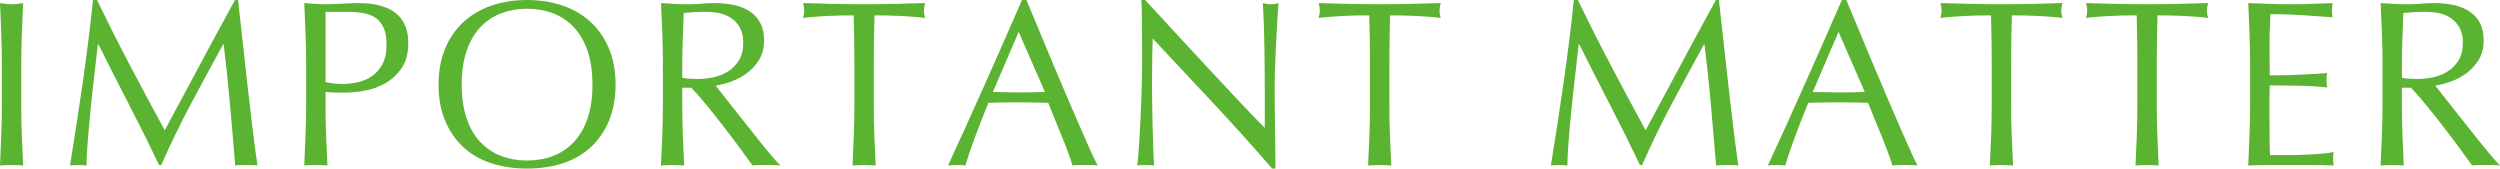
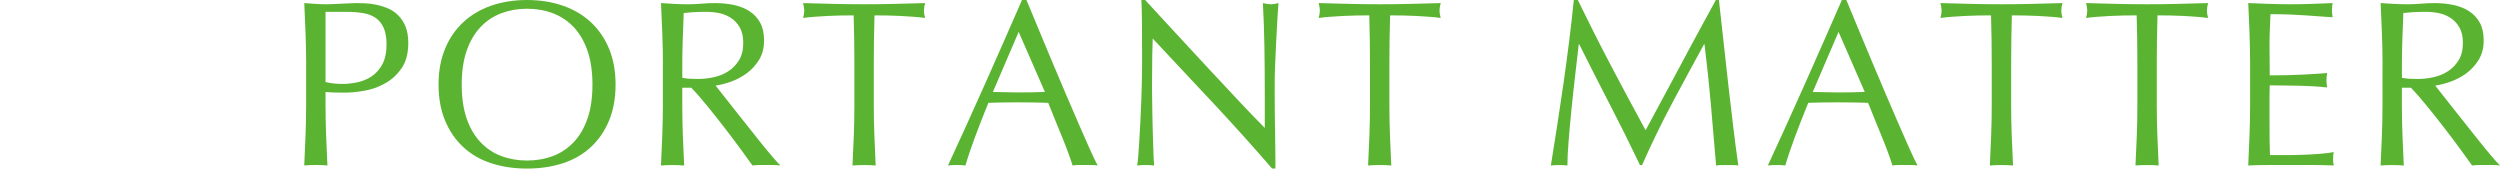
<svg xmlns="http://www.w3.org/2000/svg" id="a" viewBox="0 0 137.69 9.284">
  <defs>
    <style>.b{fill:#5bb431;}</style>
  </defs>
-   <path class="b" d="M.071,1.855C.05,1.304,.026,.742,0,.169c.112,.018,.222,.033,.325,.045,.104,.013,.209,.02,.312,.02,.104,0,.209-.006,.312-.02,.104-.013,.213-.028,.326-.045-.026,.573-.051,1.135-.072,1.686s-.032,1.113-.032,1.686v2.24c0,.573,.011,1.137,.032,1.692,.021,.556,.046,1.103,.072,1.641-.2-.018-.413-.026-.639-.026s-.438,.008-.638,.026c.026-.538,.05-1.085,.071-1.641,.021-.555,.033-1.12,.033-1.692V3.542c0-.573-.012-1.135-.033-1.686Z" />
-   <path class="b" d="M7.155,3.594c.612,1.163,1.252,2.357,1.92,3.581,.087-.165,.213-.401,.378-.709s.355-.662,.573-1.061c.217-.399,.449-.831,.696-1.296,.247-.464,.499-.935,.755-1.413,.256-.477,.51-.946,.762-1.406,.252-.46,.486-.89,.703-1.289h.17c.095,.833,.184,1.639,.267,2.416,.082,.777,.167,1.541,.254,2.292,.087,.751,.174,1.493,.261,2.227,.086,.733,.182,1.46,.286,2.181-.104-.018-.206-.026-.306-.026h-.612c-.1,0-.202,.008-.306,.026-.096-1.154-.191-2.274-.287-3.359s-.213-2.192-.352-3.32h-.025c-.6,1.094-1.188,2.181-1.765,3.262-.577,1.081-1.126,2.211-1.647,3.392h-.117c-.521-1.094-1.065-2.189-1.634-3.288s-1.139-2.22-1.712-3.366h-.026c-.061,.538-.128,1.122-.201,1.751-.074,.629-.142,1.25-.202,1.862-.061,.612-.113,1.189-.156,1.731-.044,.542-.065,.988-.065,1.334-.139-.018-.291-.026-.455-.026-.165,0-.317,.008-.456,.026,.112-.703,.229-1.445,.352-2.227,.121-.781,.238-1.566,.352-2.356,.112-.79,.217-1.569,.312-2.337,.096-.768,.178-1.499,.247-2.194h.222c.599,1.233,1.204,2.431,1.816,3.594Z" />
  <path class="b" d="M16.862,3.542c0-.573-.012-1.135-.033-1.686s-.045-1.113-.071-1.686c.208,.018,.419,.033,.632,.045,.212,.013,.423,.02,.631,.02,.104,0,.23-.004,.378-.013s.297-.015,.449-.02c.151-.004,.297-.011,.437-.02,.139-.009,.256-.013,.352-.013,.13,0,.29,.004,.481,.013,.19,.009,.393,.035,.605,.078s.423,.108,.631,.195c.209,.087,.397,.212,.566,.377,.17,.165,.307,.371,.41,.619,.104,.247,.156,.553,.156,.917,0,.573-.123,1.038-.371,1.394-.247,.356-.551,.634-.911,.833-.36,.2-.742,.334-1.146,.404s-.762,.104-1.074,.104c-.2,0-.382-.002-.547-.006s-.334-.015-.508-.033v.716c0,.573,.011,1.137,.032,1.692,.021,.556,.046,1.103,.072,1.641-.2-.018-.413-.026-.639-.026s-.438,.008-.638,.026c.026-.538,.05-1.085,.071-1.641,.021-.555,.033-1.12,.033-1.692V3.542Zm1.067,.977c.295,.07,.604,.104,.925,.104,.269,0,.547-.03,.833-.091,.286-.061,.549-.171,.787-.332,.239-.161,.435-.382,.586-.664,.152-.282,.229-.645,.229-1.087,0-.373-.053-.677-.156-.911-.104-.234-.25-.417-.437-.547s-.414-.219-.684-.267c-.269-.047-.572-.071-.911-.071h-1.172v3.867Z" />
  <path class="b" d="M24.153,4.662c0-.738,.119-1.396,.358-1.973,.238-.577,.572-1.065,1.002-1.465s.944-.703,1.543-.912c.6-.208,1.255-.312,1.966-.312,.721,0,1.381,.104,1.979,.312,.599,.208,1.113,.512,1.543,.912s.764,.888,1.003,1.465c.238,.577,.357,1.235,.357,1.973s-.119,1.395-.357,1.973c-.239,.577-.573,1.065-1.003,1.464-.43,.399-.944,.697-1.543,.892s-1.259,.293-1.979,.293c-.711,0-1.366-.098-1.966-.293-.599-.195-1.113-.493-1.543-.892-.43-.399-.764-.887-1.002-1.464-.239-.578-.358-1.235-.358-1.973Zm8.477,0c0-.721-.092-1.343-.273-1.869-.183-.525-.437-.959-.762-1.302-.326-.343-.708-.597-1.146-.762-.438-.165-.913-.248-1.426-.248-.503,0-.974,.083-1.412,.248-.438,.165-.82,.418-1.146,.762-.326,.343-.58,.777-.762,1.302-.183,.525-.273,1.148-.273,1.869s.091,1.343,.273,1.868c.182,.525,.436,.959,.762,1.302,.325,.343,.707,.597,1.146,.762s.909,.247,1.412,.247c.513,0,.987-.082,1.426-.247s.82-.419,1.146-.762c.325-.343,.579-.777,.762-1.302,.182-.525,.273-1.148,.273-1.868Z" />
  <path class="b" d="M36.51,3.542c0-.573-.012-1.135-.033-1.686s-.045-1.113-.071-1.686c.252,.018,.499,.033,.742,.045,.243,.013,.49,.02,.742,.02s.499-.011,.742-.032c.243-.022,.49-.033,.742-.033,.364,0,.712,.035,1.041,.104,.33,.07,.619,.185,.866,.345s.442,.371,.586,.631c.144,.261,.215,.586,.215,.977,0,.417-.094,.775-.28,1.074s-.414,.547-.684,.742c-.269,.195-.558,.347-.865,.456-.309,.109-.588,.18-.84,.215,.104,.13,.247,.312,.43,.547,.182,.234,.386,.493,.611,.775,.227,.282,.461,.577,.703,.885,.243,.308,.478,.604,.703,.885,.226,.282,.438,.541,.639,.775,.199,.234,.359,.413,.481,.534-.13-.018-.261-.026-.391-.026h-.769c-.13,0-.256,.008-.377,.026-.131-.182-.328-.456-.593-.82-.265-.364-.558-.755-.879-1.172-.321-.417-.648-.831-.982-1.243-.335-.412-.641-.762-.918-1.048h-.495v.951c0,.573,.011,1.137,.032,1.692,.021,.556,.046,1.103,.072,1.641-.2-.018-.413-.026-.639-.026s-.438,.008-.638,.026c.026-.538,.05-1.085,.071-1.641,.021-.555,.033-1.12,.033-1.692V3.542Zm1.067,.742c.121,.026,.254,.044,.397,.052,.143,.009,.301,.013,.475,.013,.27,0,.549-.03,.84-.091,.291-.061,.558-.167,.801-.319s.445-.356,.605-.612c.161-.256,.241-.579,.241-.97,0-.338-.063-.619-.189-.84-.125-.221-.288-.397-.488-.527-.199-.13-.416-.219-.65-.267-.234-.047-.465-.071-.69-.071-.304,0-.556,.006-.755,.02-.2,.013-.369,.028-.508,.045-.018,.478-.035,.951-.052,1.419-.018,.469-.026,.938-.026,1.406v.742Z" />
  <path class="b" d="M47.017,.847c-.226,0-.462,.002-.71,.006-.247,.004-.494,.013-.742,.026-.247,.013-.486,.028-.716,.046-.23,.017-.437,.039-.618,.065,.043-.156,.064-.295,.064-.417,0-.096-.021-.23-.064-.404,.572,.018,1.133,.033,1.68,.045,.547,.013,1.106,.02,1.68,.02s1.132-.006,1.679-.02c.547-.013,1.107-.028,1.68-.045-.043,.174-.064,.312-.064,.417,0,.113,.021,.248,.064,.404-.182-.026-.388-.048-.618-.065-.23-.018-.469-.033-.716-.046-.248-.013-.495-.021-.742-.026s-.484-.006-.71-.006c-.025,.894-.039,1.792-.039,2.695v2.24c0,.573,.011,1.137,.033,1.692,.021,.556,.045,1.103,.071,1.641-.2-.018-.412-.026-.638-.026s-.438,.008-.639,.026c.026-.538,.05-1.085,.072-1.641,.021-.555,.032-1.12,.032-1.692V3.542c0-.902-.013-1.801-.039-2.695Z" />
  <path class="b" d="M60.453,9.114c-.121-.018-.236-.026-.345-.026h-.69c-.108,0-.224,.008-.345,.026-.061-.199-.144-.44-.247-.723-.104-.282-.22-.577-.346-.885s-.254-.621-.384-.938-.252-.618-.364-.905c-.278-.009-.561-.015-.847-.02s-.572-.006-.859-.006c-.269,0-.533,.002-.794,.006s-.525,.011-.794,.02c-.278,.677-.53,1.321-.756,1.934-.226,.612-.395,1.118-.508,1.517-.147-.018-.308-.026-.481-.026s-.334,.008-.481,.026c.703-1.519,1.389-3.029,2.057-4.531,.669-1.502,1.342-3.029,2.019-4.583h.247c.208,.504,.435,1.048,.677,1.634,.243,.586,.491,1.178,.742,1.777,.252,.599,.504,1.193,.756,1.784,.251,.59,.488,1.139,.709,1.647,.222,.508,.421,.961,.6,1.361,.178,.399,.323,.703,.436,.911Zm-5.768-4.049c.226,0,.46,.004,.703,.013s.478,.013,.703,.013c.243,0,.486-.002,.729-.007,.243-.004,.486-.011,.729-.02l-1.445-3.307-1.419,3.307Z" />
  <path class="b" d="M66.872,5.736c-1.128-1.211-2.257-2.416-3.385-3.613-.009,.243-.018,.568-.026,.977s-.013,.963-.013,1.667c0,.182,.002,.408,.007,.677,.004,.269,.008,.551,.013,.846,.004,.295,.011,.595,.02,.898s.018,.586,.026,.846c.008,.26,.017,.488,.025,.684s.018,.328,.026,.397c-.139-.018-.291-.026-.456-.026-.174,0-.334,.008-.481,.026,.018-.086,.037-.247,.059-.481s.041-.515,.059-.84c.018-.326,.037-.679,.059-1.061,.021-.382,.039-.764,.052-1.146,.014-.382,.024-.755,.033-1.12,.008-.365,.013-.69,.013-.977,0-.833-.002-1.549-.007-2.148-.004-.599-.015-1.046-.032-1.341h.208c.529,.573,1.096,1.187,1.699,1.843,.604,.655,1.202,1.302,1.797,1.94,.595,.638,1.159,1.241,1.692,1.81,.534,.569,1.001,1.053,1.4,1.452v-1.771c0-.912-.007-1.799-.02-2.663-.014-.864-.042-1.678-.085-2.441,.174,.043,.321,.065,.442,.065,.104,0,.243-.021,.417-.065-.018,.191-.037,.478-.059,.859s-.044,.79-.065,1.224c-.021,.435-.041,.859-.059,1.276-.018,.417-.025,.751-.025,1.002v.781c0,.295,.002,.604,.006,.924,.005,.321,.009,.645,.014,.97,.004,.325,.008,.629,.013,.911,.004,.282,.007,.527,.007,.736v.43h-.183c-.998-1.154-2.062-2.337-3.19-3.548Z" />
  <path class="b" d="M75.414,.847c-.226,0-.462,.002-.71,.006-.247,.004-.494,.013-.742,.026-.247,.013-.486,.028-.716,.046-.23,.017-.437,.039-.618,.065,.043-.156,.064-.295,.064-.417,0-.096-.021-.23-.064-.404,.572,.018,1.133,.033,1.68,.045,.547,.013,1.106,.02,1.68,.02s1.132-.006,1.679-.02c.547-.013,1.107-.028,1.68-.045-.043,.174-.064,.312-.064,.417,0,.113,.021,.248,.064,.404-.182-.026-.388-.048-.618-.065-.23-.018-.469-.033-.716-.046-.248-.013-.495-.021-.742-.026s-.484-.006-.71-.006c-.025,.894-.039,1.792-.039,2.695v2.24c0,.573,.011,1.137,.033,1.692,.021,.556,.045,1.103,.071,1.641-.2-.018-.412-.026-.638-.026s-.438,.008-.639,.026c.026-.538,.05-1.085,.072-1.641,.021-.555,.032-1.12,.032-1.692V3.542c0-.902-.013-1.801-.039-2.695Z" />
  <path class="b" d="M88.715,3.594c.612,1.163,1.252,2.357,1.92,3.581,.087-.165,.213-.401,.378-.709s.355-.662,.573-1.061c.217-.399,.449-.831,.696-1.296,.247-.464,.499-.935,.755-1.413,.256-.477,.51-.946,.762-1.406,.252-.46,.486-.89,.703-1.289h.17c.095,.833,.184,1.639,.267,2.416,.082,.777,.167,1.541,.254,2.292,.087,.751,.174,1.493,.261,2.227,.086,.733,.182,1.46,.286,2.181-.104-.018-.206-.026-.306-.026h-.612c-.1,0-.202,.008-.306,.026-.096-1.154-.191-2.274-.287-3.359s-.213-2.192-.352-3.32h-.025c-.6,1.094-1.188,2.181-1.765,3.262-.577,1.081-1.126,2.211-1.647,3.392h-.117c-.521-1.094-1.065-2.189-1.634-3.288s-1.139-2.22-1.712-3.366h-.026c-.061,.538-.128,1.122-.201,1.751-.074,.629-.142,1.25-.202,1.862-.061,.612-.113,1.189-.156,1.731-.044,.542-.065,.988-.065,1.334-.139-.018-.291-.026-.455-.026-.165,0-.317,.008-.456,.026,.112-.703,.229-1.445,.352-2.227,.121-.781,.238-1.566,.352-2.356,.112-.79,.217-1.569,.312-2.337,.096-.768,.178-1.499,.247-2.194h.222c.599,1.233,1.204,2.431,1.816,3.594Z" />
  <path class="b" d="M105.608,9.114c-.121-.018-.236-.026-.345-.026h-.69c-.108,0-.224,.008-.345,.026-.061-.199-.144-.44-.247-.723-.104-.282-.22-.577-.346-.885s-.254-.621-.384-.938-.252-.618-.364-.905c-.278-.009-.561-.015-.847-.02s-.572-.006-.859-.006c-.269,0-.533,.002-.794,.006s-.525,.011-.794,.02c-.278,.677-.53,1.321-.756,1.934-.226,.612-.395,1.118-.508,1.517-.147-.018-.308-.026-.481-.026s-.334,.008-.481,.026c.703-1.519,1.389-3.029,2.057-4.531,.669-1.502,1.342-3.029,2.019-4.583h.247c.208,.504,.435,1.048,.677,1.634,.243,.586,.491,1.178,.742,1.777,.252,.599,.504,1.193,.756,1.784,.251,.59,.488,1.139,.709,1.647,.222,.508,.421,.961,.6,1.361,.178,.399,.323,.703,.436,.911Zm-5.768-4.049c.226,0,.46,.004,.703,.013s.478,.013,.703,.013c.243,0,.486-.002,.729-.007,.243-.004,.486-.011,.729-.02l-1.445-3.307-1.419,3.307Z" />
  <path class="b" d="M109.658,.847c-.226,0-.462,.002-.71,.006-.247,.004-.494,.013-.742,.026-.247,.013-.486,.028-.716,.046-.23,.017-.437,.039-.618,.065,.043-.156,.064-.295,.064-.417,0-.096-.021-.23-.064-.404,.572,.018,1.133,.033,1.68,.045,.547,.013,1.106,.02,1.68,.02s1.132-.006,1.679-.02c.547-.013,1.107-.028,1.68-.045-.043,.174-.064,.312-.064,.417,0,.113,.021,.248,.064,.404-.182-.026-.388-.048-.618-.065-.23-.018-.469-.033-.716-.046-.248-.013-.495-.021-.742-.026s-.484-.006-.71-.006c-.025,.894-.039,1.792-.039,2.695v2.24c0,.573,.011,1.137,.033,1.692,.021,.556,.045,1.103,.071,1.641-.2-.018-.412-.026-.638-.026s-.438,.008-.639,.026c.026-.538,.05-1.085,.072-1.641,.021-.555,.032-1.12,.032-1.692V3.542c0-.902-.013-1.801-.039-2.695Z" />
  <path class="b" d="M117.679,.847c-.226,0-.462,.002-.71,.006-.247,.004-.494,.013-.742,.026-.247,.013-.486,.028-.716,.046-.23,.017-.437,.039-.618,.065,.043-.156,.064-.295,.064-.417,0-.096-.021-.23-.064-.404,.572,.018,1.133,.033,1.68,.045,.547,.013,1.106,.02,1.68,.02s1.132-.006,1.679-.02c.547-.013,1.107-.028,1.68-.045-.043,.174-.064,.312-.064,.417,0,.113,.021,.248,.064,.404-.182-.026-.388-.048-.618-.065-.23-.018-.469-.033-.716-.046-.248-.013-.495-.021-.742-.026s-.484-.006-.71-.006c-.025,.894-.039,1.792-.039,2.695v2.24c0,.573,.011,1.137,.033,1.692,.021,.556,.045,1.103,.071,1.641-.2-.018-.412-.026-.638-.026s-.438,.008-.639,.026c.026-.538,.05-1.085,.072-1.641,.021-.555,.032-1.12,.032-1.692V3.542c0-.902-.013-1.801-.039-2.695Z" />
  <path class="b" d="M123.896,1.836c-.021-.555-.045-1.111-.071-1.667,.391,.018,.779,.033,1.165,.045,.387,.013,.775,.02,1.166,.02s.776-.006,1.158-.02c.382-.013,.769-.028,1.159-.045-.026,.13-.039,.26-.039,.391s.013,.26,.039,.391c-.278-.018-.532-.035-.762-.052-.23-.017-.474-.035-.729-.052-.256-.018-.536-.033-.84-.046-.304-.013-.668-.02-1.094-.02-.009,.278-.02,.542-.032,.794s-.02,.538-.02,.859c0,.338,.002,.668,.007,.989,.004,.321,.006,.564,.006,.729,.382,0,.725-.004,1.029-.013,.304-.008,.581-.02,.833-.033,.252-.013,.483-.026,.696-.039,.213-.013,.415-.028,.605-.045-.026,.13-.039,.265-.039,.404,0,.13,.013,.26,.039,.391-.226-.026-.488-.048-.788-.065-.299-.017-.599-.028-.897-.032-.3-.004-.582-.009-.847-.013s-.476-.006-.632-.006c0,.078-.002,.163-.006,.254-.005,.091-.007,.206-.007,.345v1.289c0,.495,.002,.903,.007,1.224,.004,.321,.011,.564,.02,.729h.911c.33,0,.653-.006,.97-.02,.317-.013,.616-.03,.898-.052,.282-.021,.527-.054,.735-.098-.017,.061-.028,.128-.032,.202s-.007,.141-.007,.202c0,.139,.014,.252,.039,.338-.391-.018-.778-.026-1.165-.026h-2.363c-.391,0-.785,.008-1.185,.026,.026-.555,.05-1.108,.071-1.66,.021-.551,.033-1.113,.033-1.686V3.529c0-.573-.012-1.137-.033-1.693Z" />
  <path class="b" d="M131.22,3.542c0-.573-.012-1.135-.033-1.686s-.045-1.113-.071-1.686c.252,.018,.499,.033,.742,.045,.243,.013,.49,.02,.742,.02s.499-.011,.742-.032c.243-.022,.49-.033,.742-.033,.364,0,.712,.035,1.041,.104,.33,.07,.619,.185,.866,.345s.442,.371,.586,.631c.144,.261,.215,.586,.215,.977,0,.417-.094,.775-.28,1.074s-.414,.547-.684,.742c-.269,.195-.558,.347-.865,.456-.309,.109-.588,.18-.84,.215,.104,.13,.247,.312,.43,.547,.182,.234,.386,.493,.611,.775,.227,.282,.461,.577,.703,.885,.243,.308,.478,.604,.703,.885,.226,.282,.438,.541,.639,.775,.199,.234,.359,.413,.481,.534-.13-.018-.261-.026-.391-.026h-.769c-.13,0-.256,.008-.377,.026-.131-.182-.328-.456-.593-.82-.265-.364-.558-.755-.879-1.172-.321-.417-.648-.831-.982-1.243-.335-.412-.641-.762-.918-1.048h-.495v.951c0,.573,.011,1.137,.032,1.692,.021,.556,.046,1.103,.072,1.641-.2-.018-.413-.026-.639-.026s-.438,.008-.638,.026c.026-.538,.05-1.085,.071-1.641,.021-.555,.033-1.12,.033-1.692V3.542Zm1.067,.742c.121,.026,.254,.044,.397,.052,.143,.009,.301,.013,.475,.013,.27,0,.549-.03,.84-.091,.291-.061,.558-.167,.801-.319s.445-.356,.605-.612c.161-.256,.241-.579,.241-.97,0-.338-.063-.619-.189-.84-.125-.221-.288-.397-.488-.527-.199-.13-.416-.219-.65-.267-.234-.047-.465-.071-.69-.071-.304,0-.556,.006-.755,.02-.2,.013-.369,.028-.508,.045-.018,.478-.035,.951-.052,1.419-.018,.469-.026,.938-.026,1.406v.742Z" />
</svg>